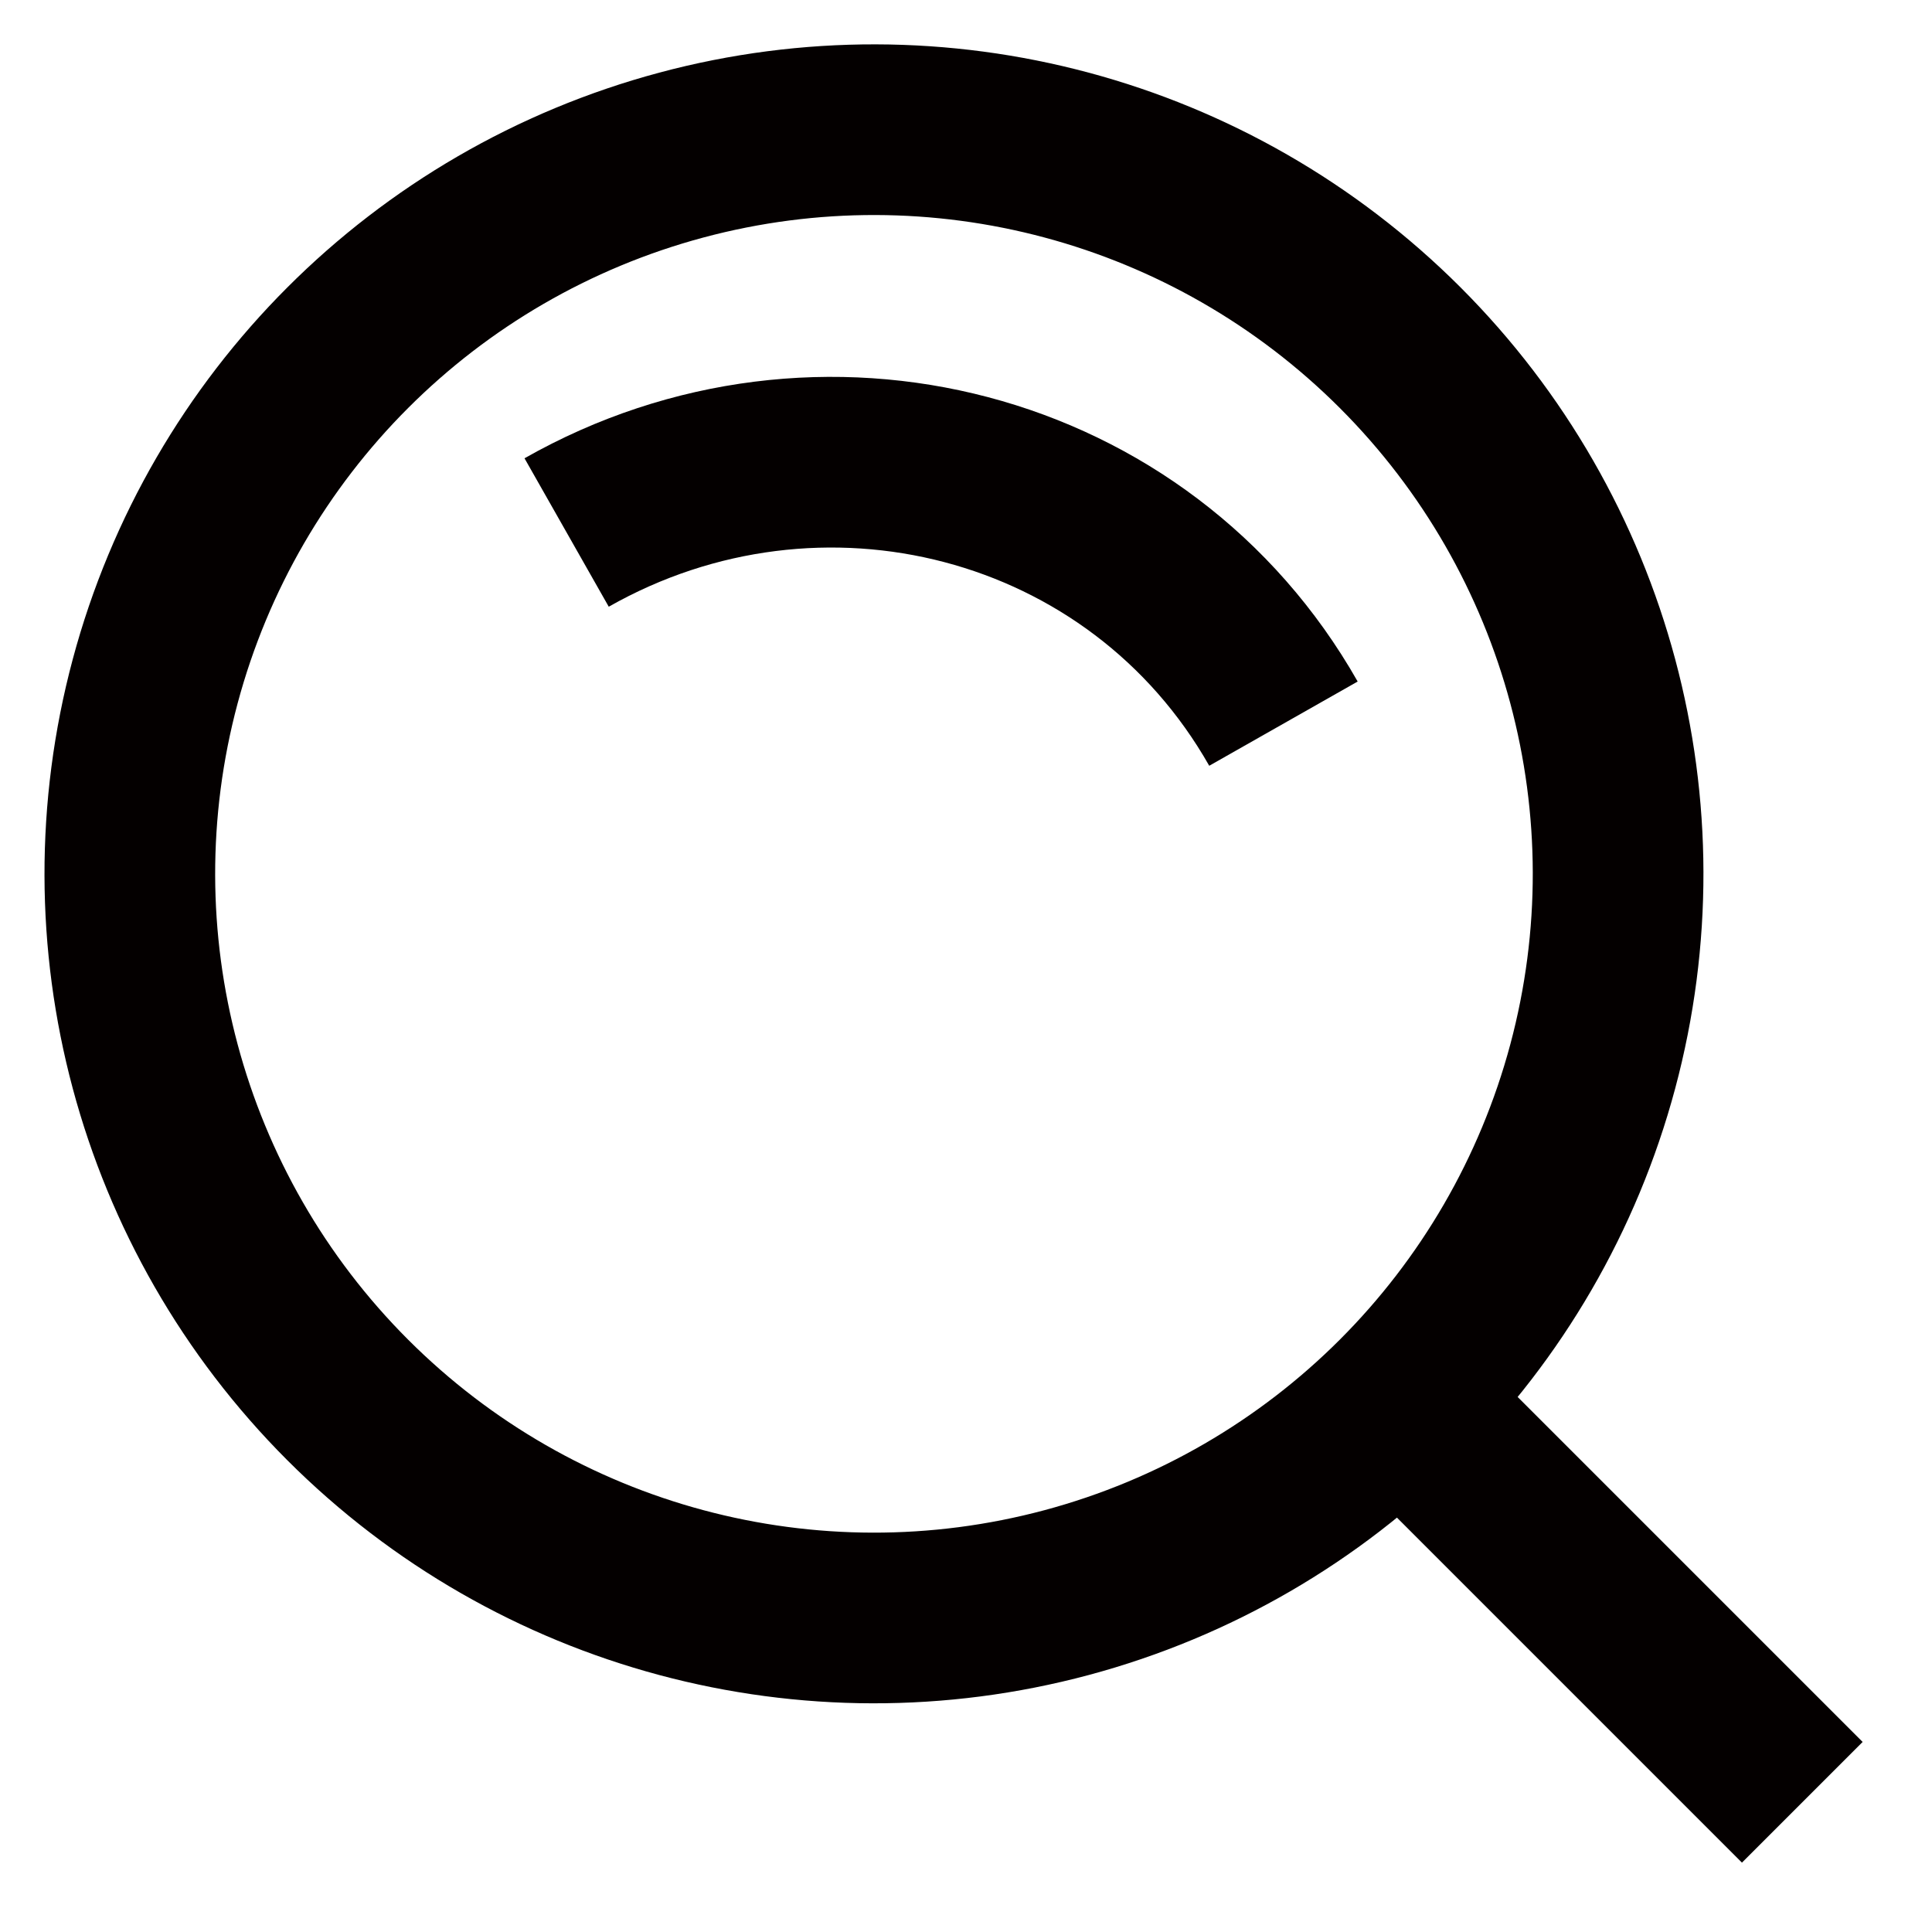
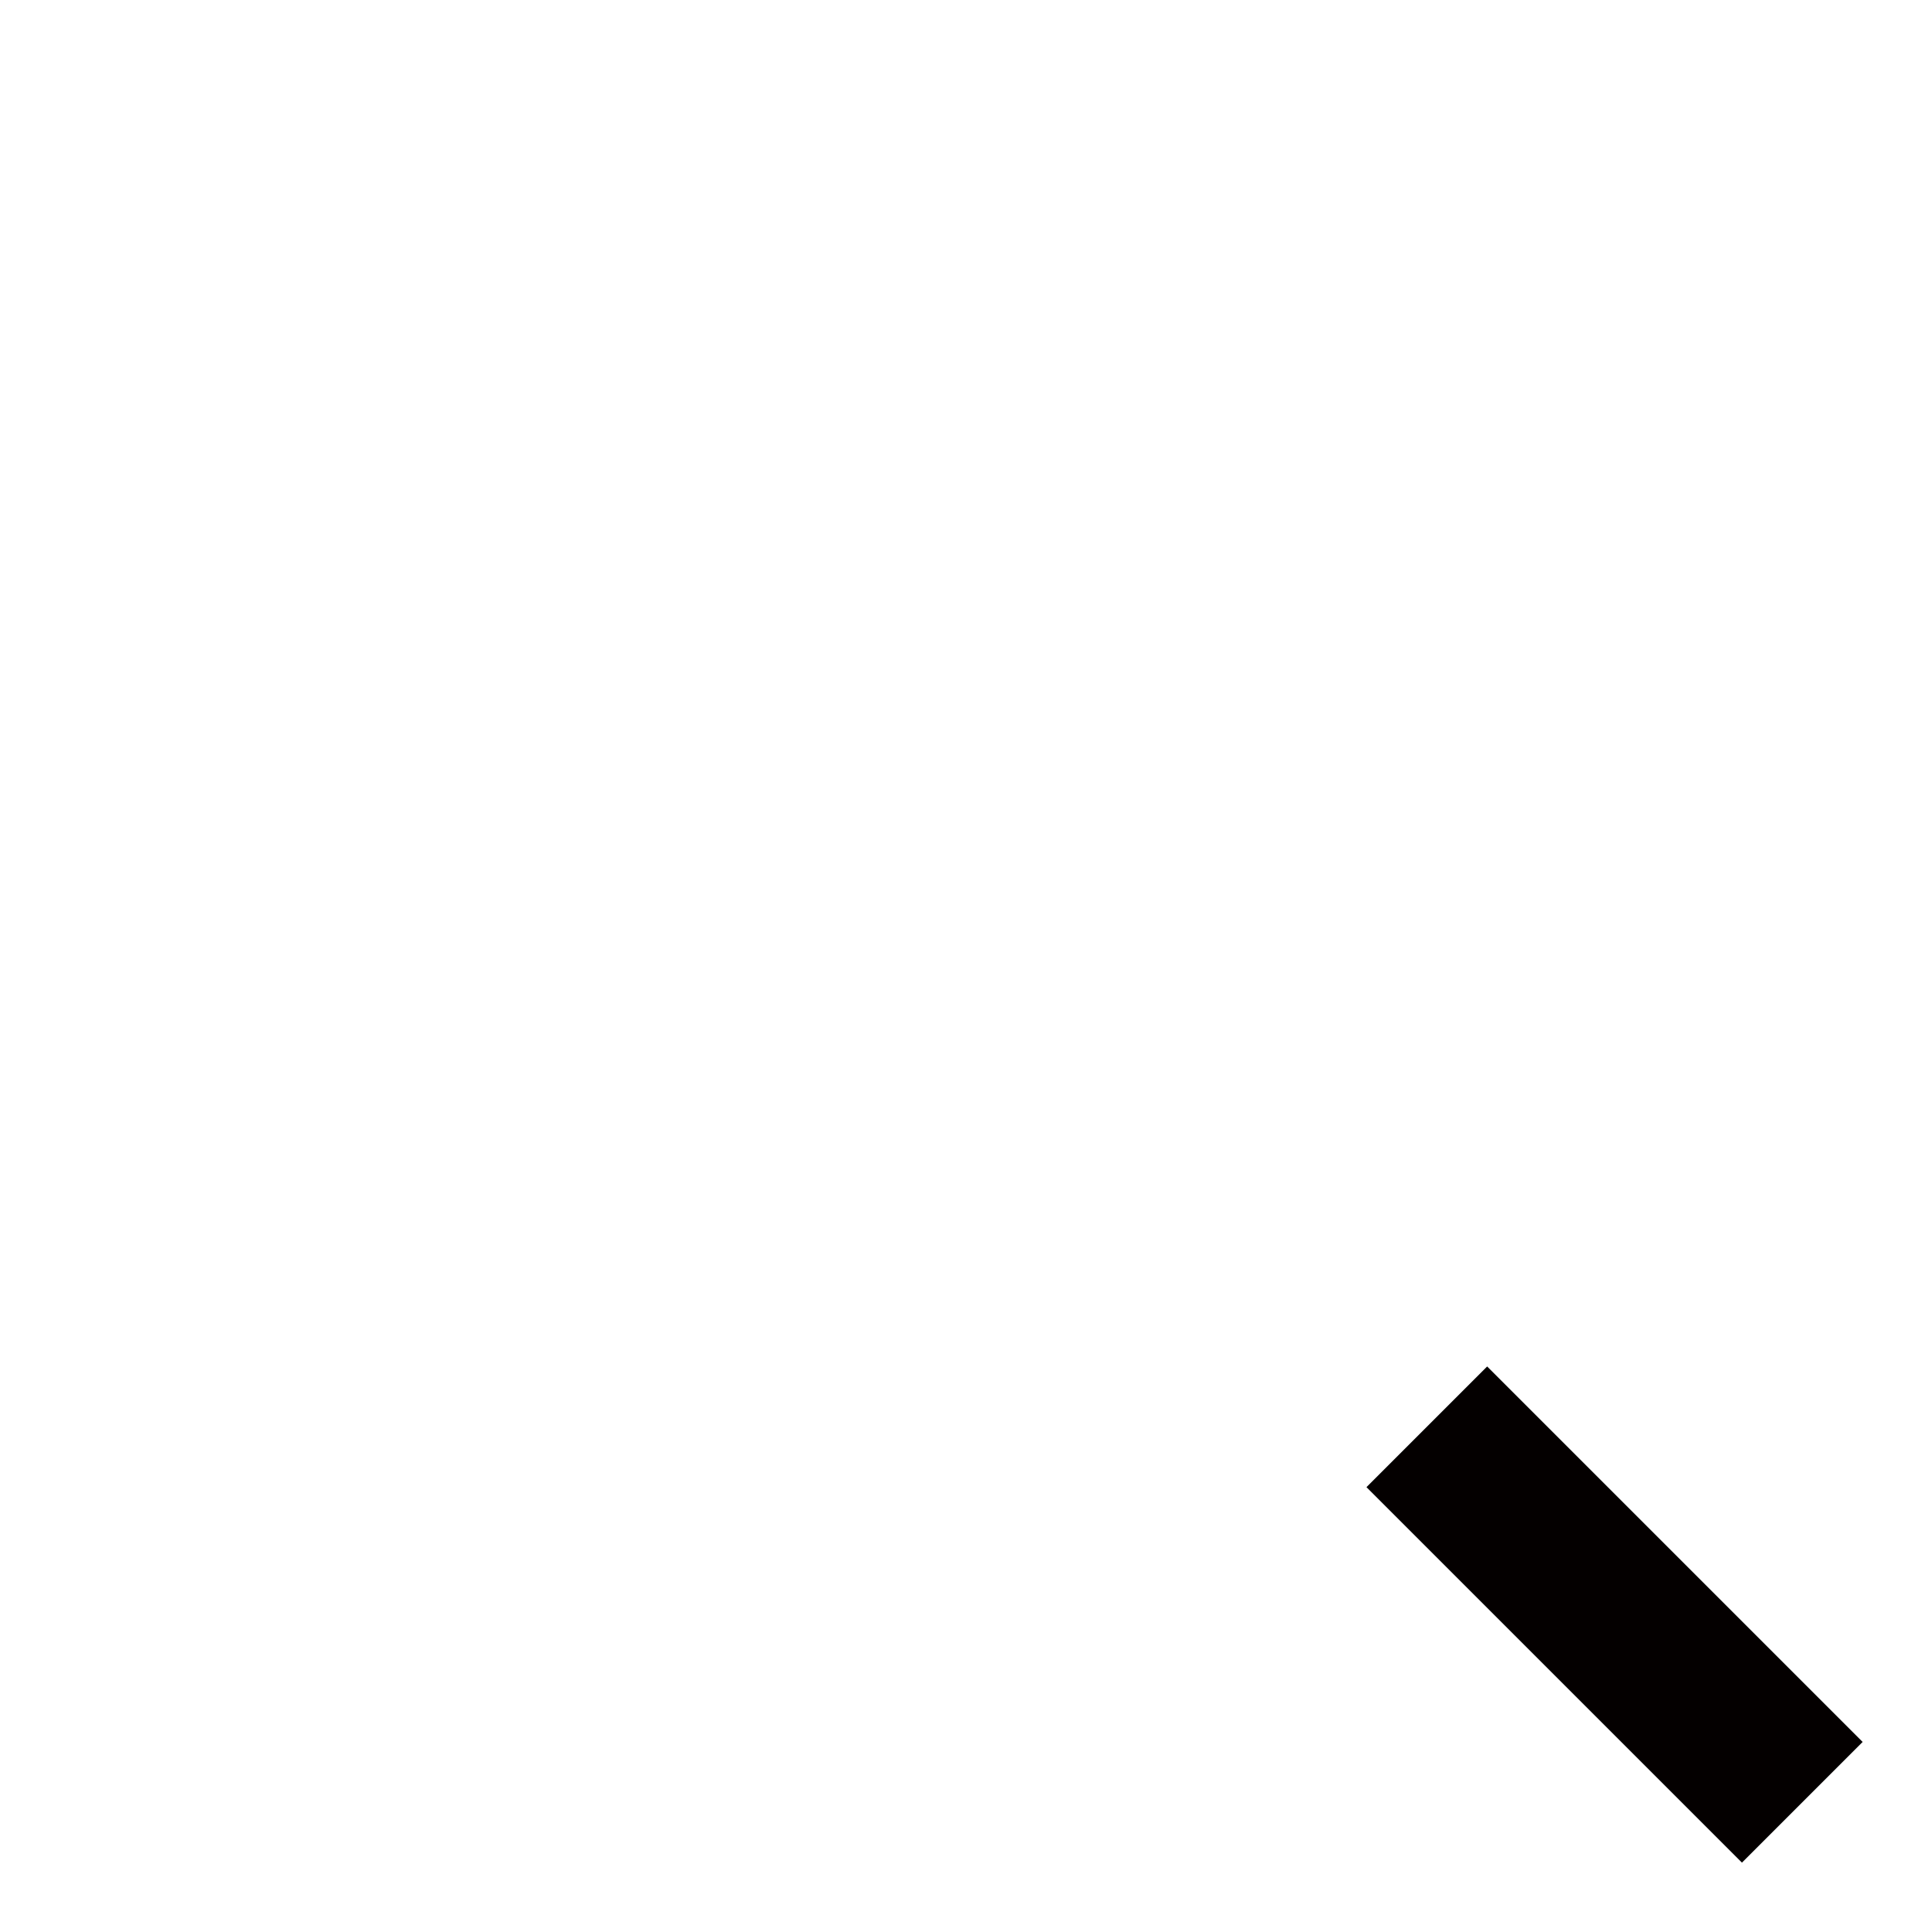
<svg xmlns="http://www.w3.org/2000/svg" id="_レイヤー_1" data-name="レイヤー 1" version="1.1" viewBox="0 0 28.3 28.3">
  <defs>
    <style>
      .cls-1 {
        fill: none;
        stroke: #040000;
        stroke-miterlimit: 10;
        stroke-width: 2.5px;
      }
    </style>
  </defs>
-   <circle class="cls-1" cx="12.8" cy="12.8" r="10.9" transform="translate(-5.3 12.8) rotate(-45)" />
-   <path class="cls-1" d="M8.3,7.8c3.7-2.1,8.4-.9,10.5,2.8" />
  <line class="cls-1" x1="20.9" y1="20.9" x2="26.4" y2="26.4" />
</svg>